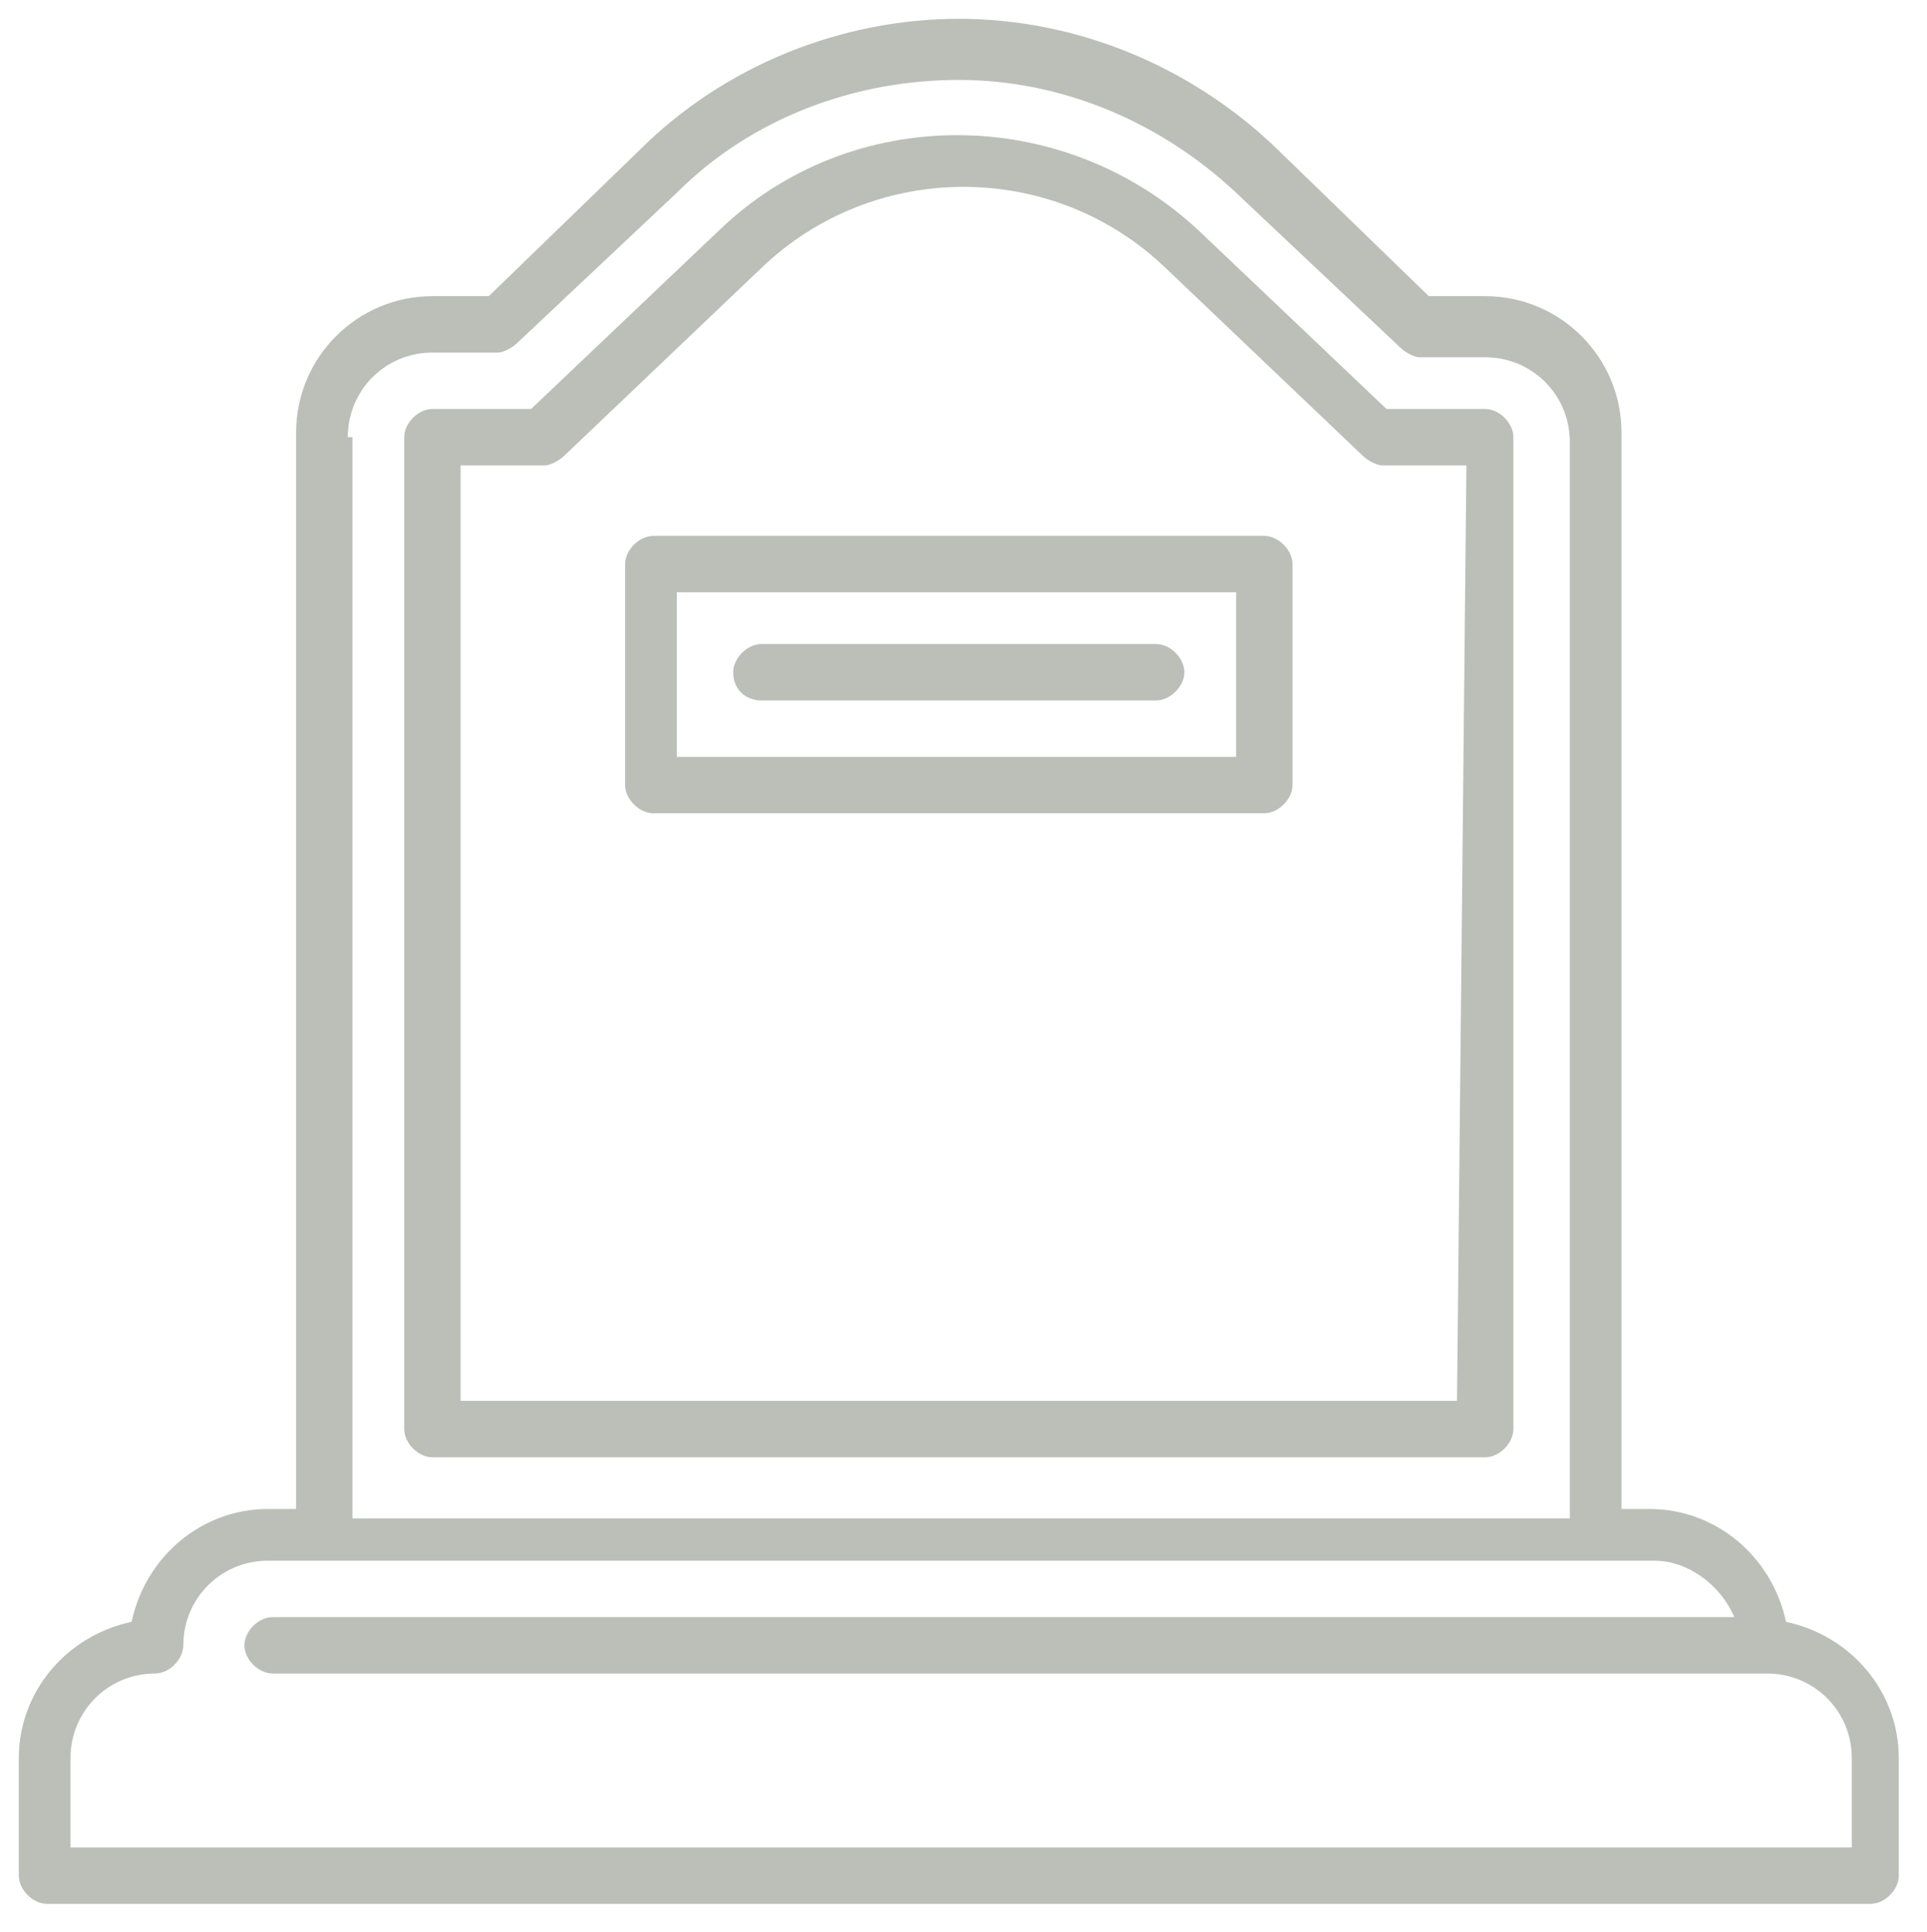
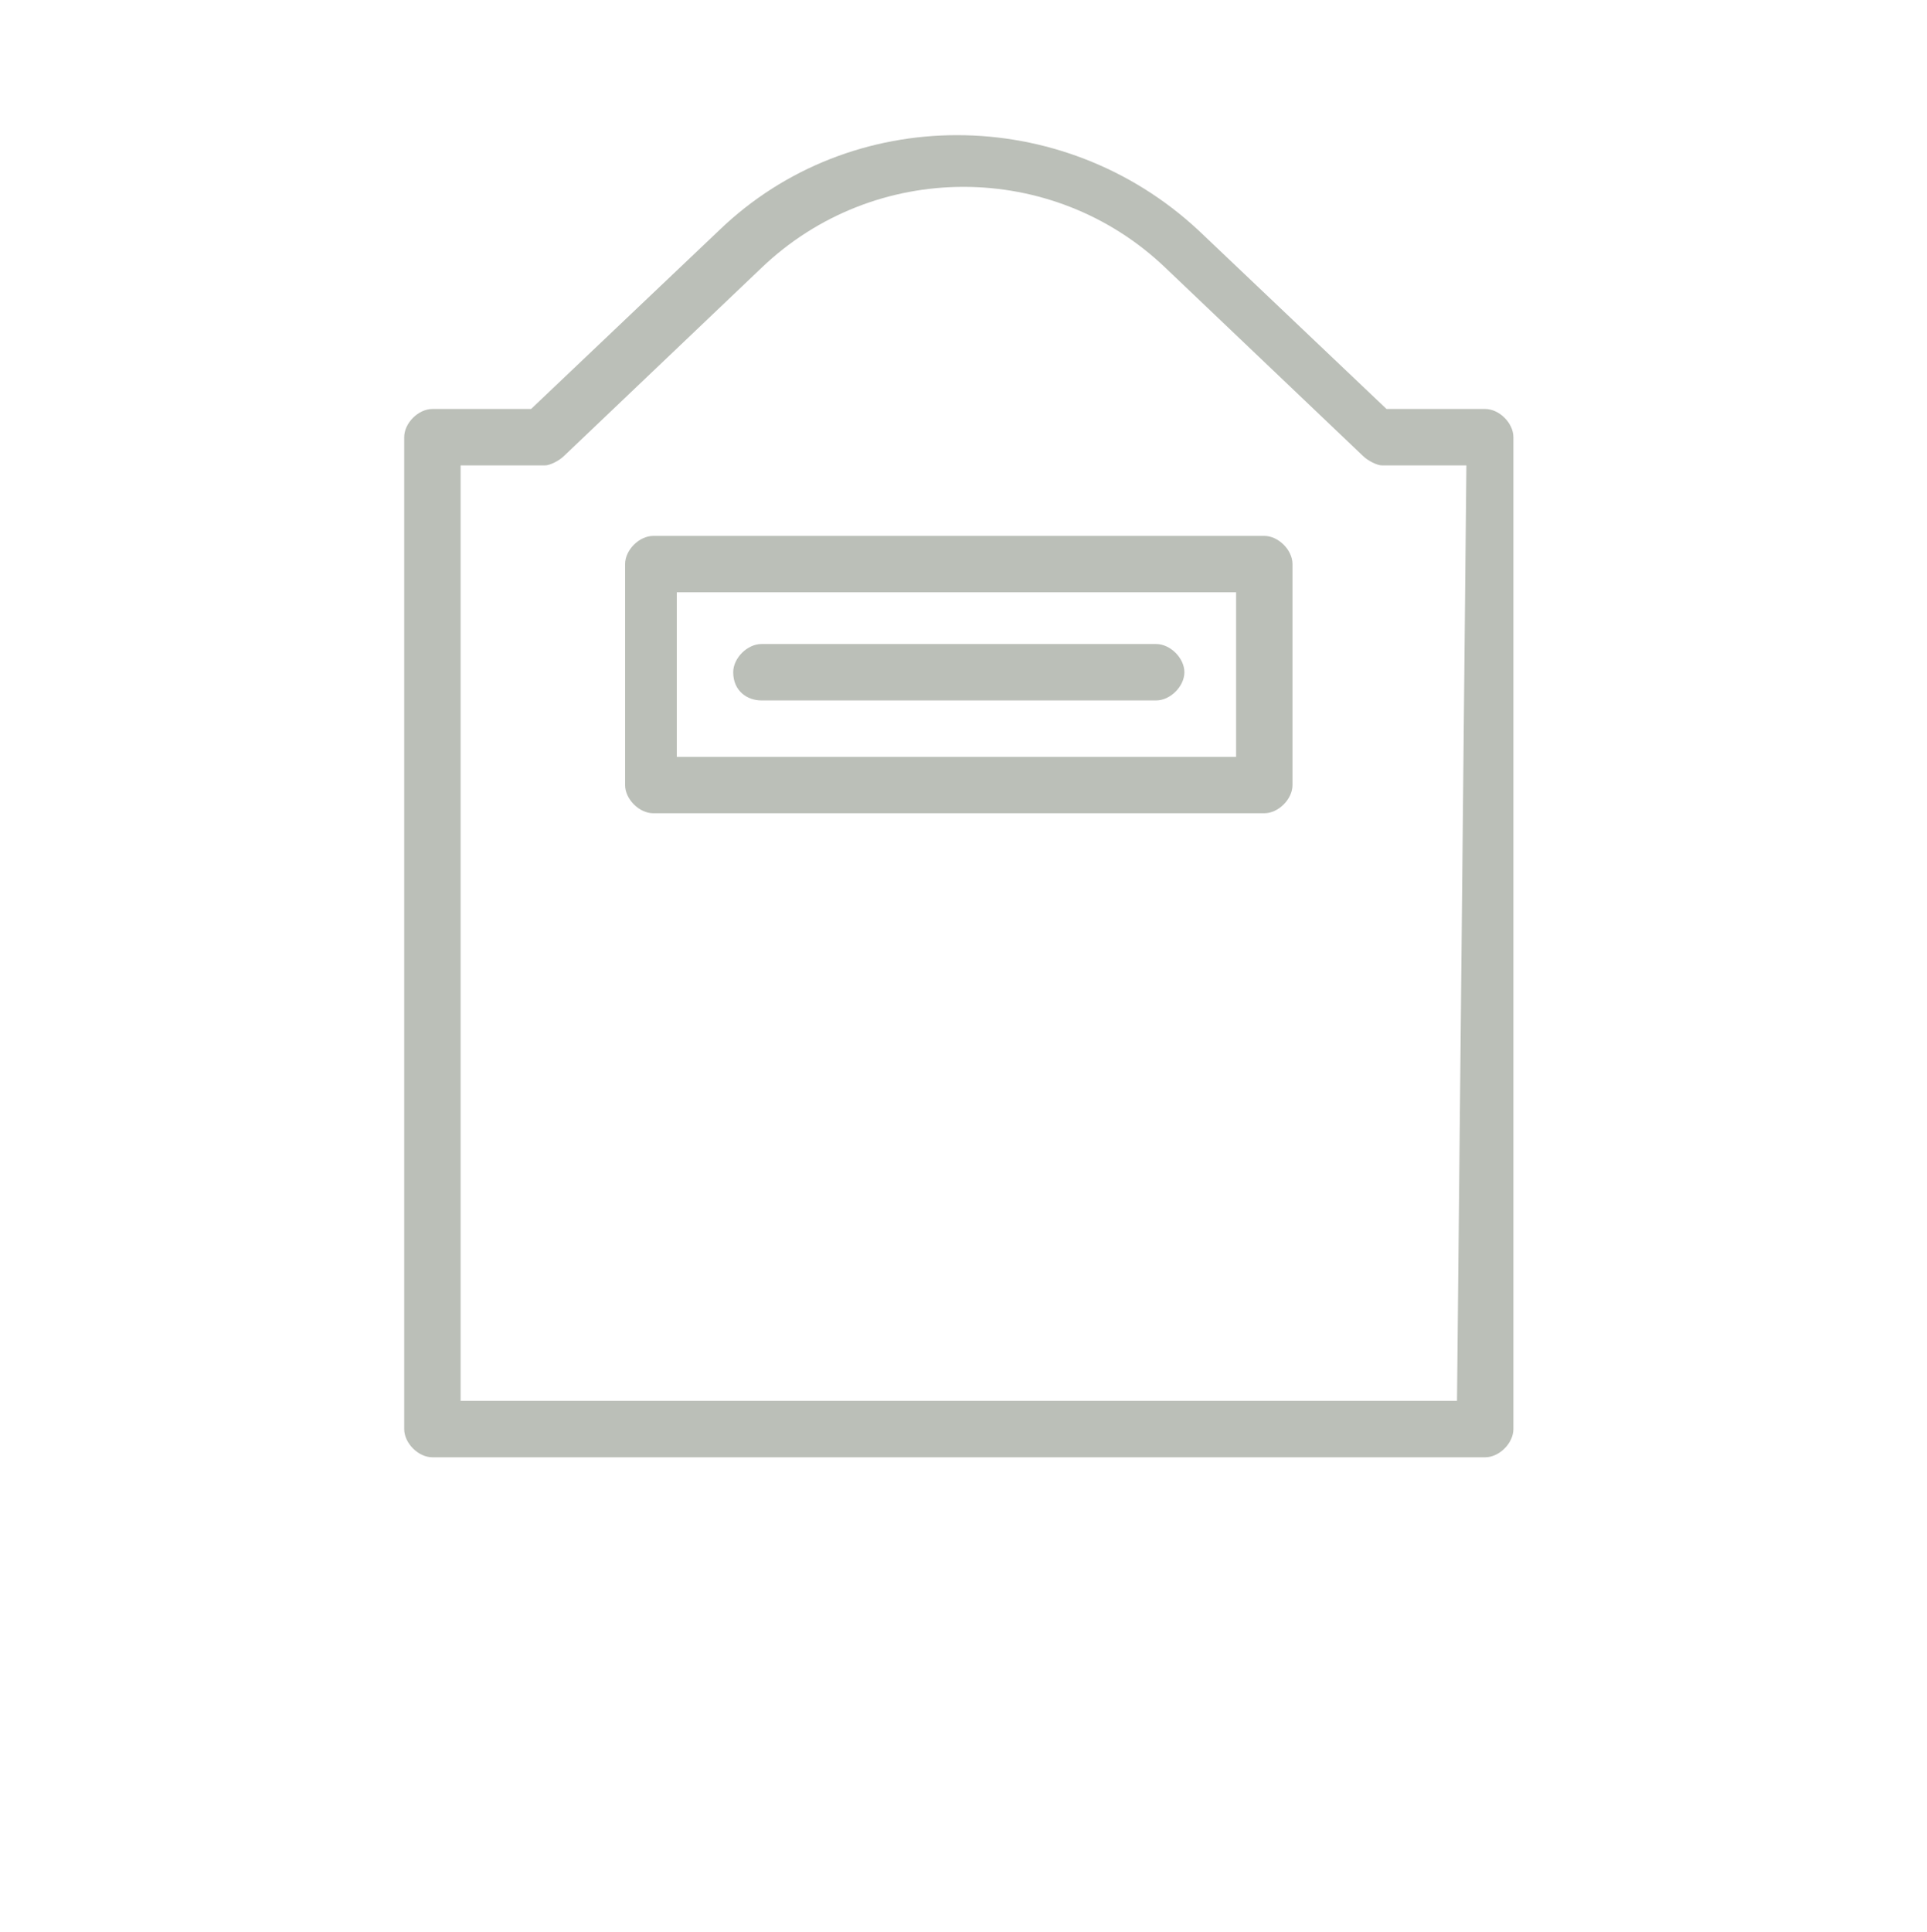
<svg xmlns="http://www.w3.org/2000/svg" version="1.1" id="Capa_1" x="0px" y="0px" viewBox="0 0 41 41.1" style="enable-background:new 0 0 41 41.1;" xml:space="preserve">
  <style type="text/css">
	.st0{fill:#BBBFB8;}
</style>
  <g id="Grupo_252" transform="translate(0 -141)">
    <g id="Grupo_249" transform="translate(825 161)">
-       <path id="Trazado_67" class="st0" d="M-787,14.5c-0.3-1.4-1.5-2.4-2.9-2.4h-0.6v-22.9c0-1.6-1.3-2.9-2.9-2.9h-1.2l-3.3-3.2    c-1.8-1.7-4.2-2.7-6.7-2.7h0c-2.5,0-5,1-6.8,2.8l-3.2,3.1h-1.2c-1.6,0-2.9,1.3-2.9,2.9v22.9h-0.6c-1.4,0-2.6,1-2.9,2.4    c-1.4,0.3-2.4,1.5-2.4,2.9v2.5c0,0.3,0.3,0.6,0.6,0.6h38.8c0.3,0,0.6-0.3,0.6-0.6v-2.5C-784.6,16-785.6,14.8-787,14.5z     M-817.6-10.7c0-1,0.8-1.8,1.8-1.8h1.4c0.1,0,0.3-0.1,0.4-0.2l3.4-3.2c1.6-1.6,3.8-2.4,6-2.4h0c2.2,0,4.3,0.9,5.9,2.4l3.5,3.3    c0.1,0.1,0.3,0.2,0.4,0.2h1.4c1,0,1.8,0.8,1.8,1.8v22.9h-25.9V-10.7z M-785.8,19.3h-37.7v-1.9c0-1,0.8-1.8,1.8-1.8    c0.3,0,0.6-0.3,0.6-0.6c0-1,0.8-1.8,1.8-1.8h29.5c0.7,0,1.4,0.5,1.7,1.2h-31.1c-0.3,0-0.6,0.3-0.6,0.6c0,0.3,0.3,0.6,0.6,0.6h31.8    c1,0,1.8,0.8,1.8,1.8V19.3z" />
-       <path id="Trazado_68" class="st0" d="M-798.1-8.6h-13c-0.3,0-0.6,0.3-0.6,0.6v4.7c0,0.3,0.3,0.6,0.6,0.6h13c0.3,0,0.6-0.3,0.6-0.6    V-8C-797.5-8.3-797.8-8.6-798.1-8.6C-798.1-8.6-798.1-8.6-798.1-8.6z M-798.7-3.9h-11.9v-3.5h11.9V-3.9z" />
+       <path id="Trazado_68" class="st0" d="M-798.1-8.6h-13c-0.3,0-0.6,0.3-0.6,0.6v4.7c0,0.3,0.3,0.6,0.6,0.6h13c0.3,0,0.6-0.3,0.6-0.6    V-8C-797.5-8.3-797.8-8.6-798.1-8.6C-798.1-8.6-798.1-8.6-798.1-8.6z M-798.7-3.9h-11.9v-3.5h11.9V-3.9" />
      <path id="Trazado_69" class="st0" d="M-808.8-5.1h8.4c0.3,0,0.6-0.3,0.6-0.6c0-0.3-0.3-0.6-0.6-0.6h-8.4c-0.3,0-0.6,0.3-0.6,0.6    C-809.4-5.3-809.1-5.1-808.8-5.1z" />
      <path id="Trazado_70" class="st0" d="M-793.4-11.3h-2.1l-4-3.8c-2.9-2.7-7.4-2.7-10.2,0l-4,3.8h-2.1c-0.3,0-0.6,0.3-0.6,0.6v21.1    c0,0.3,0.3,0.6,0.6,0.6h22.4c0.3,0,0.6-0.3,0.6-0.6v-21.1C-792.8-11-793.1-11.3-793.4-11.3C-793.4-11.3-793.4-11.3-793.4-11.3z     M-794,9.8h-21.2v-19.9h1.8c0.1,0,0.3-0.1,0.4-0.2l4.2-4c2.4-2.3,6.2-2.3,8.6,0l4.2,4c0.1,0.1,0.3,0.2,0.4,0.2h1.8L-794,9.8z" />
    </g>
  </g>
</svg>